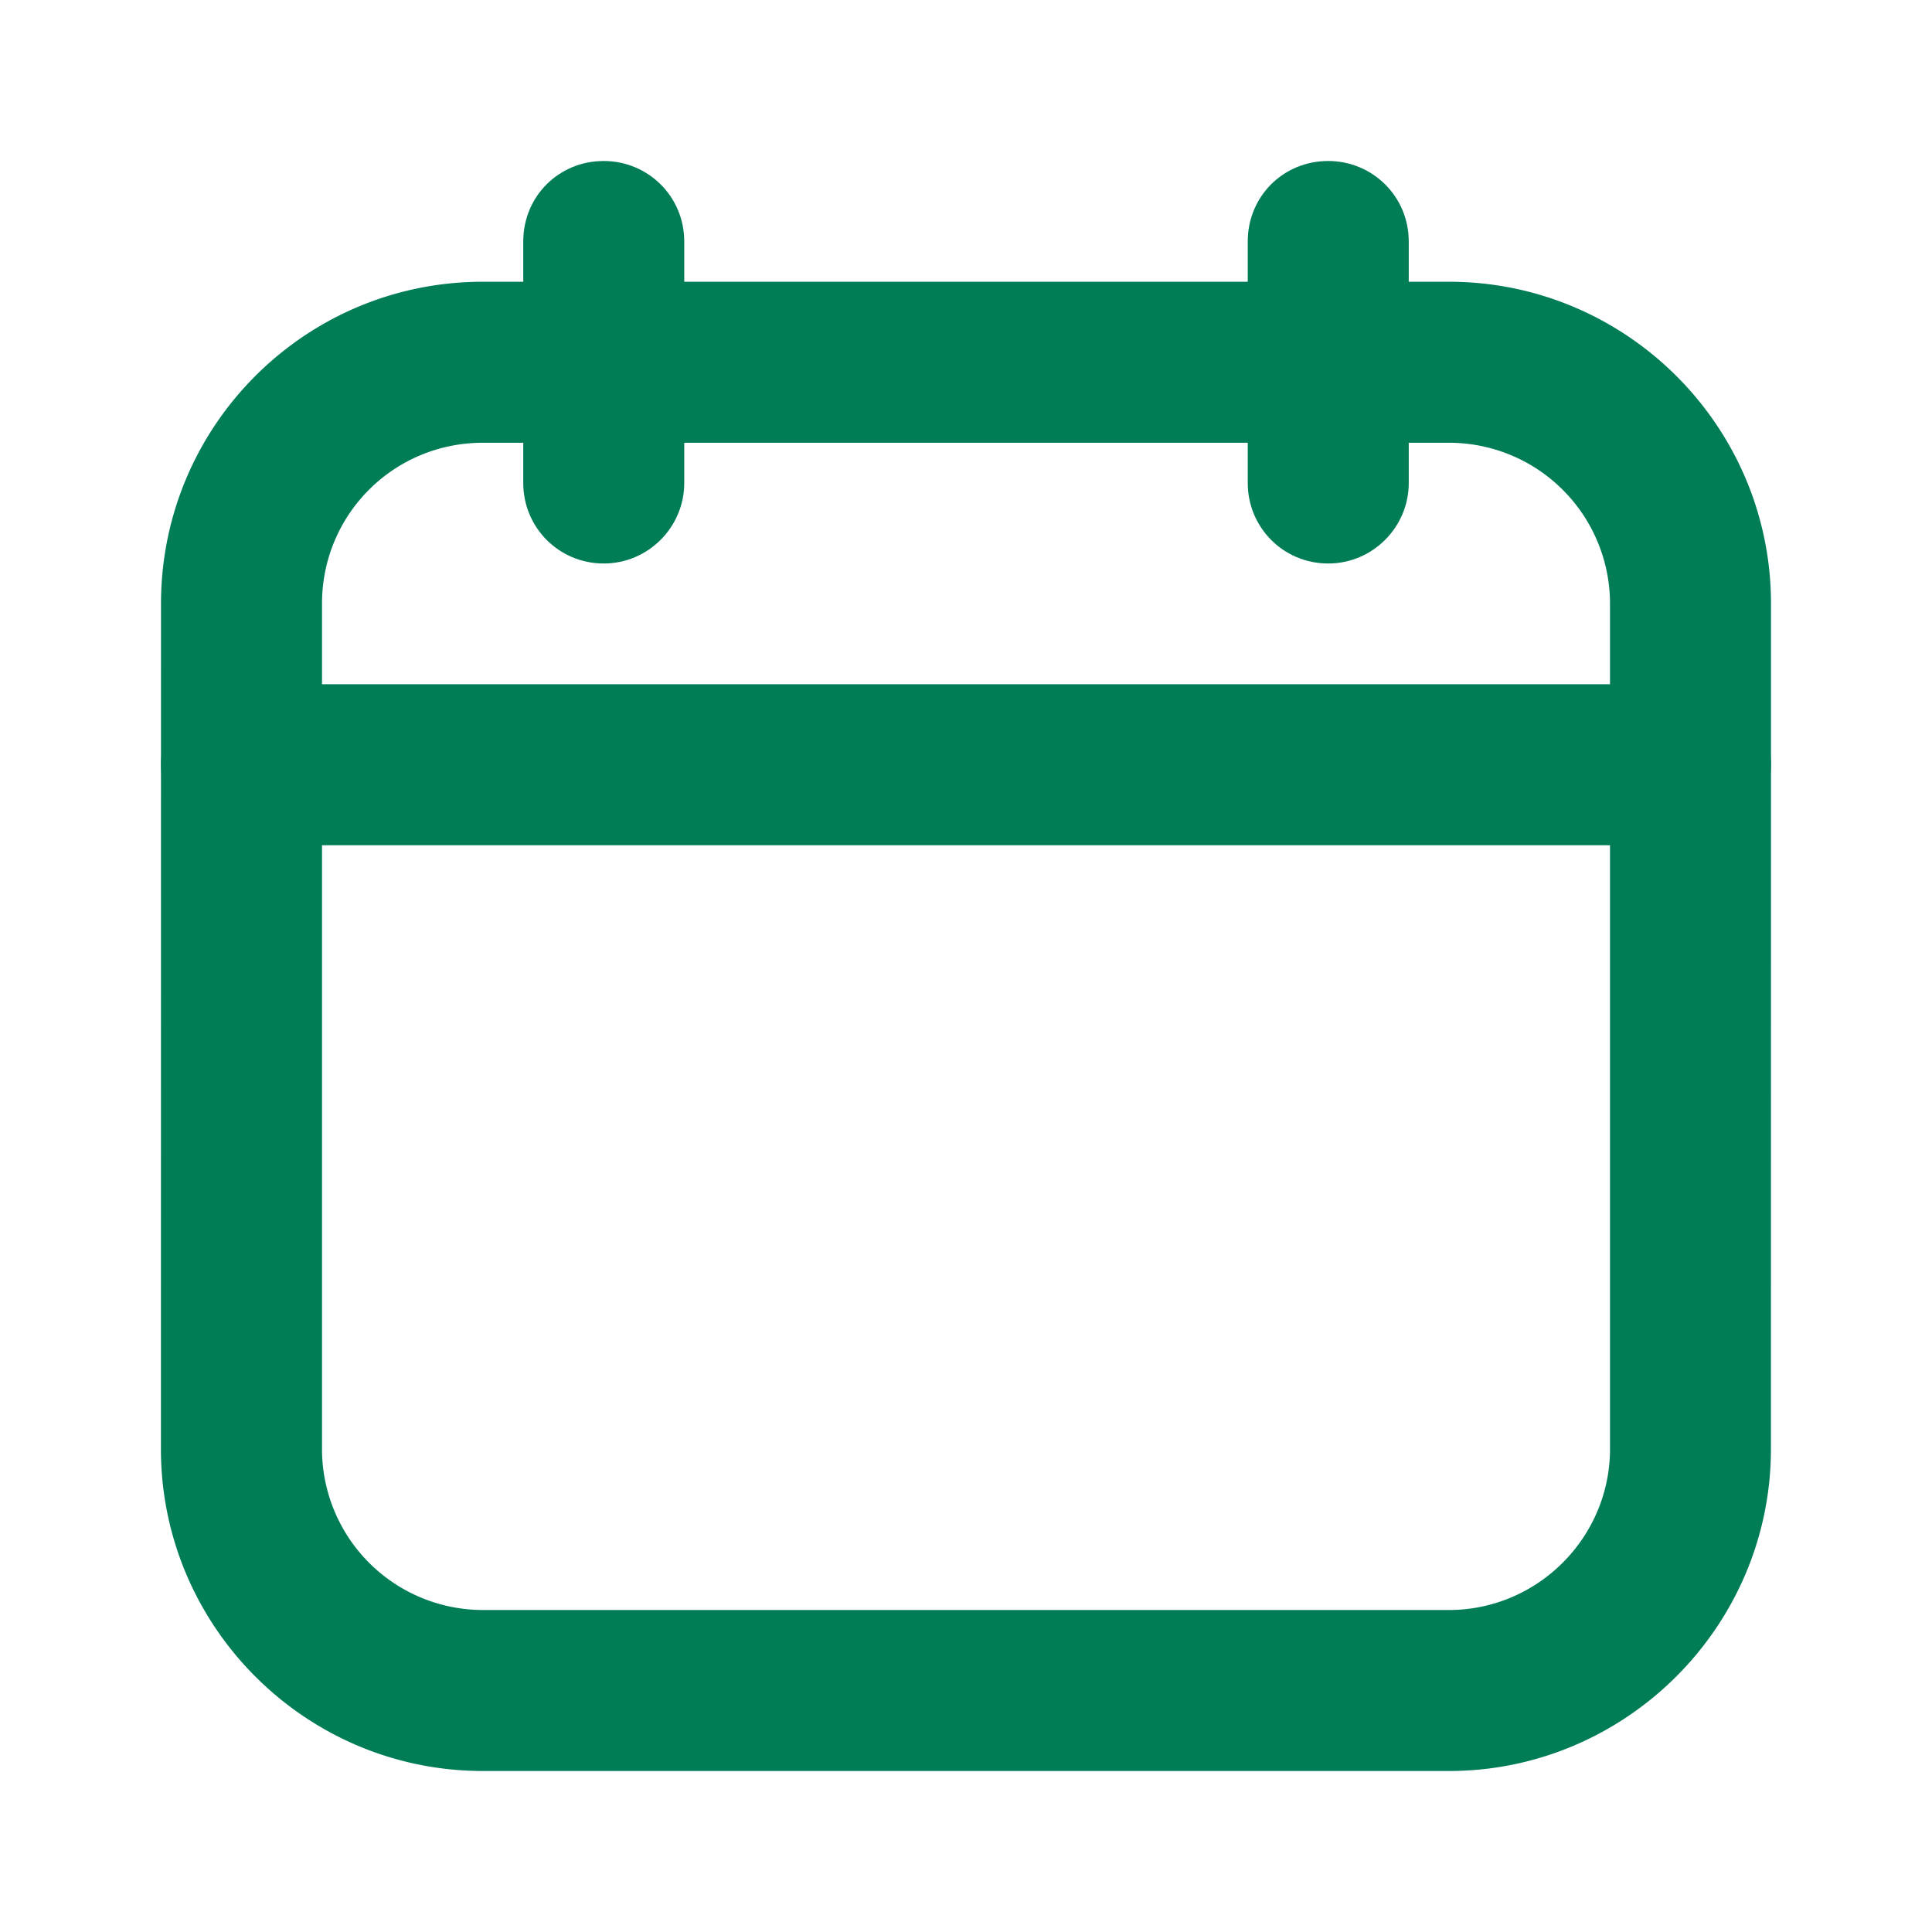
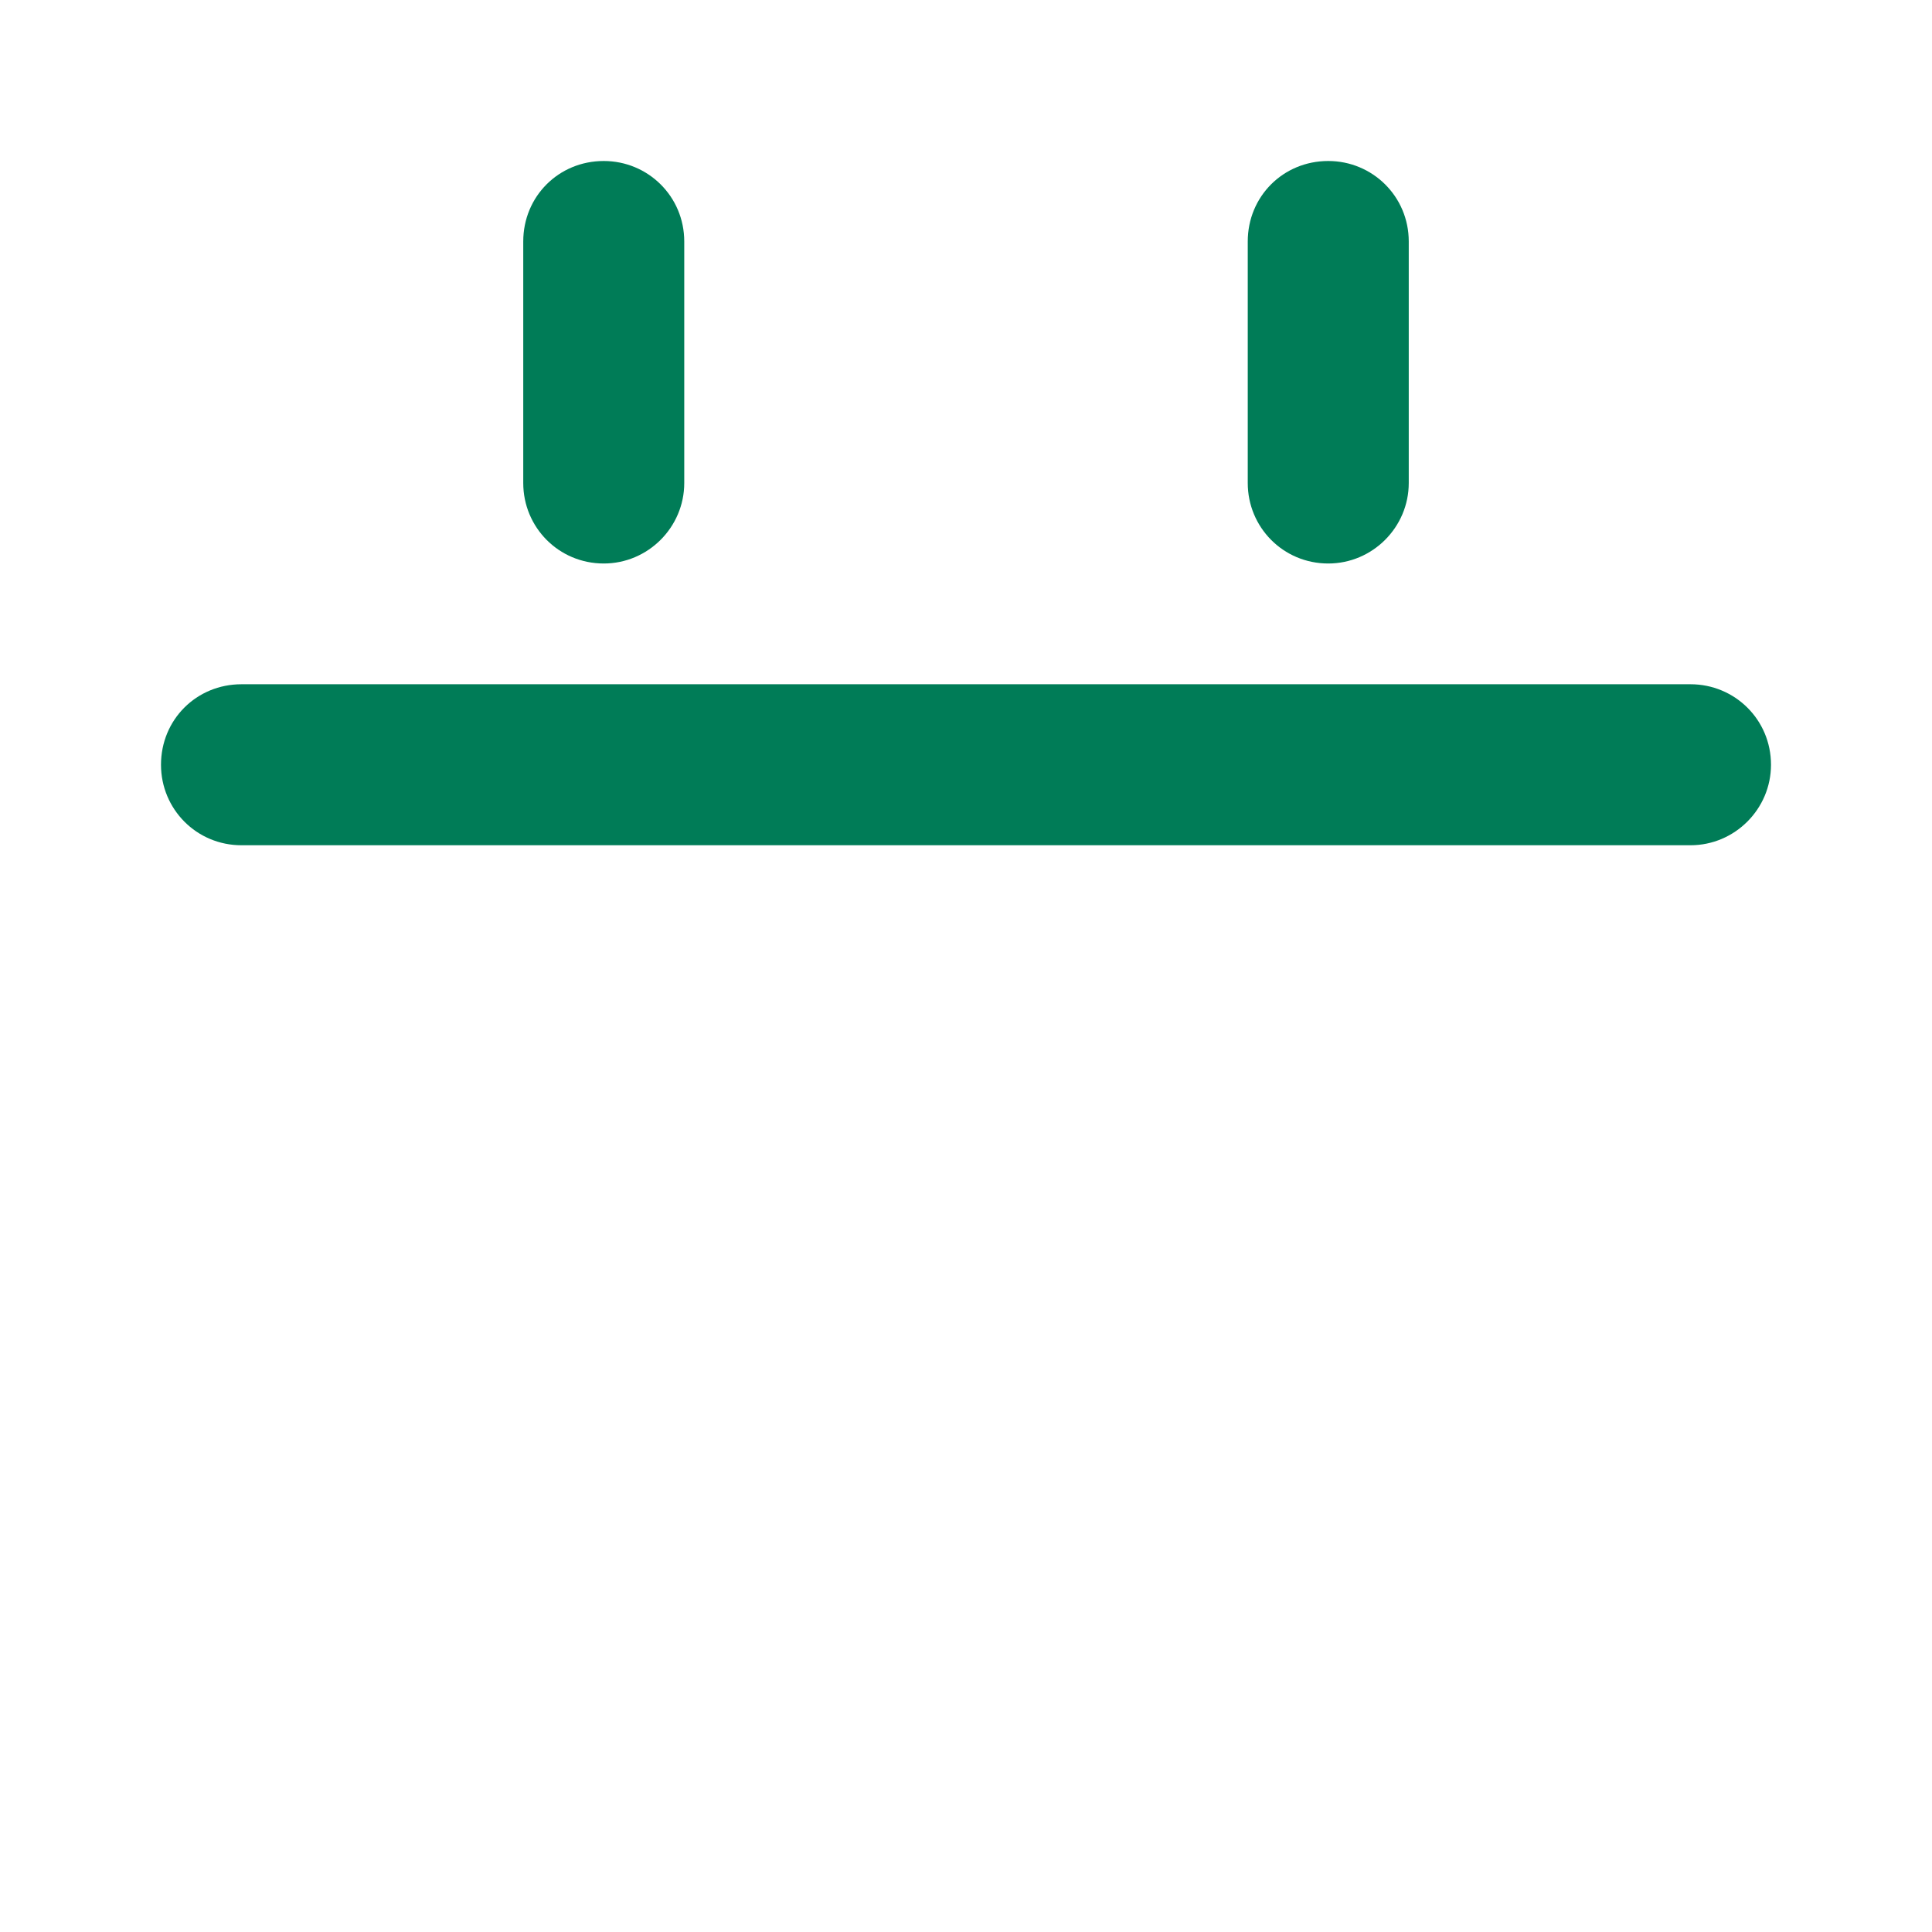
<svg xmlns="http://www.w3.org/2000/svg" width="24" height="24" fill="none" viewBox="0 0 24 24">
  <path fill="#007C57" d="M6.5 3v3c0 .55.44 1 1 1 .55 0 1-.45 1-1V3c0-.56-.45-1-1-1-.56 0-1 .44-1 1Zm9 0v3c0 .55.44 1 1 1 .55 0 1-.45 1-1V3c0-.56-.45-1-1-1-.56 0-1 .44-1 1ZM3 10.5h18c.55 0 1-.45 1-1 0-.56-.45-1-1-1H3c-.56 0-1 .44-1 1 0 .55.44 1 1 1Z" />
-   <path fill="#007C57" d="M20 18c0 1.1-.9 2-2 2H6a2 2 0 0 1-2-2V7.5c0-1.11.89-2 2-2h12a2 2 0 0 1 2 2V18Zm2-10.5c0-2.21-1.8-4-4-4H6c-2.21-.001-4 1.79-4 4L1.999 18c0 2.2 1.79 4 4 4h12c2.2 0 4-1.8 4-4L22 7.5Z" />
</svg>